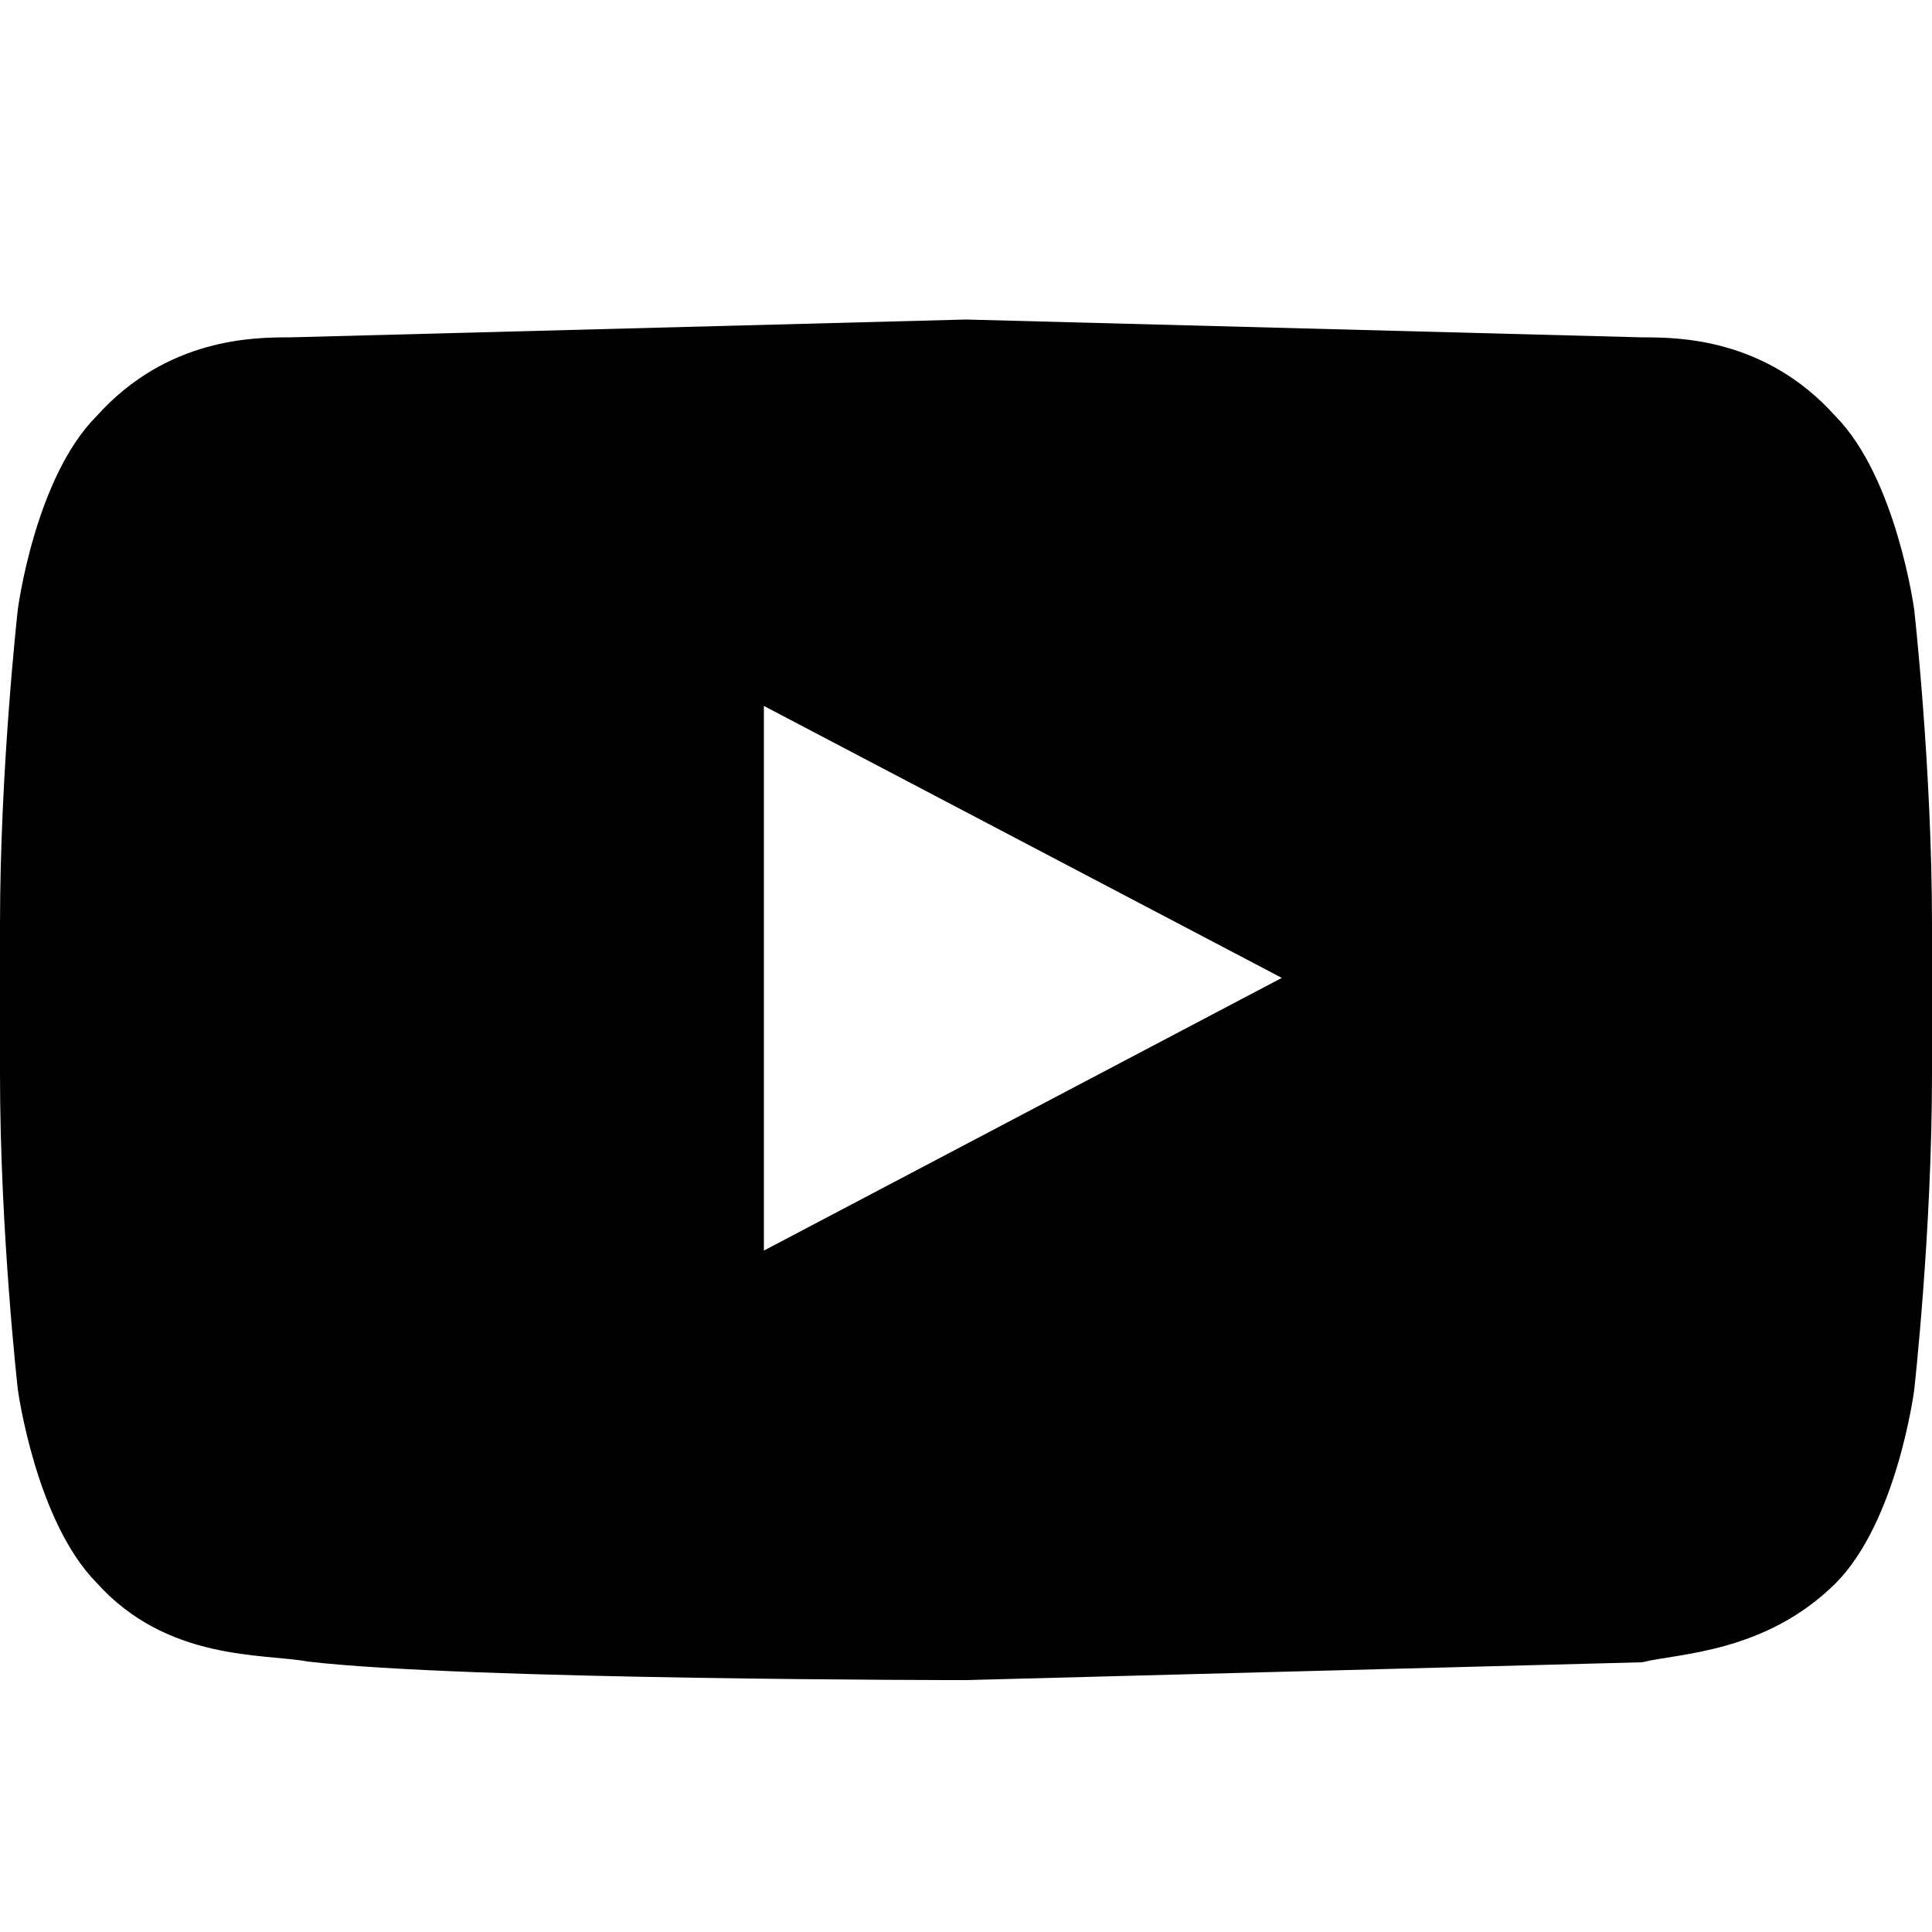
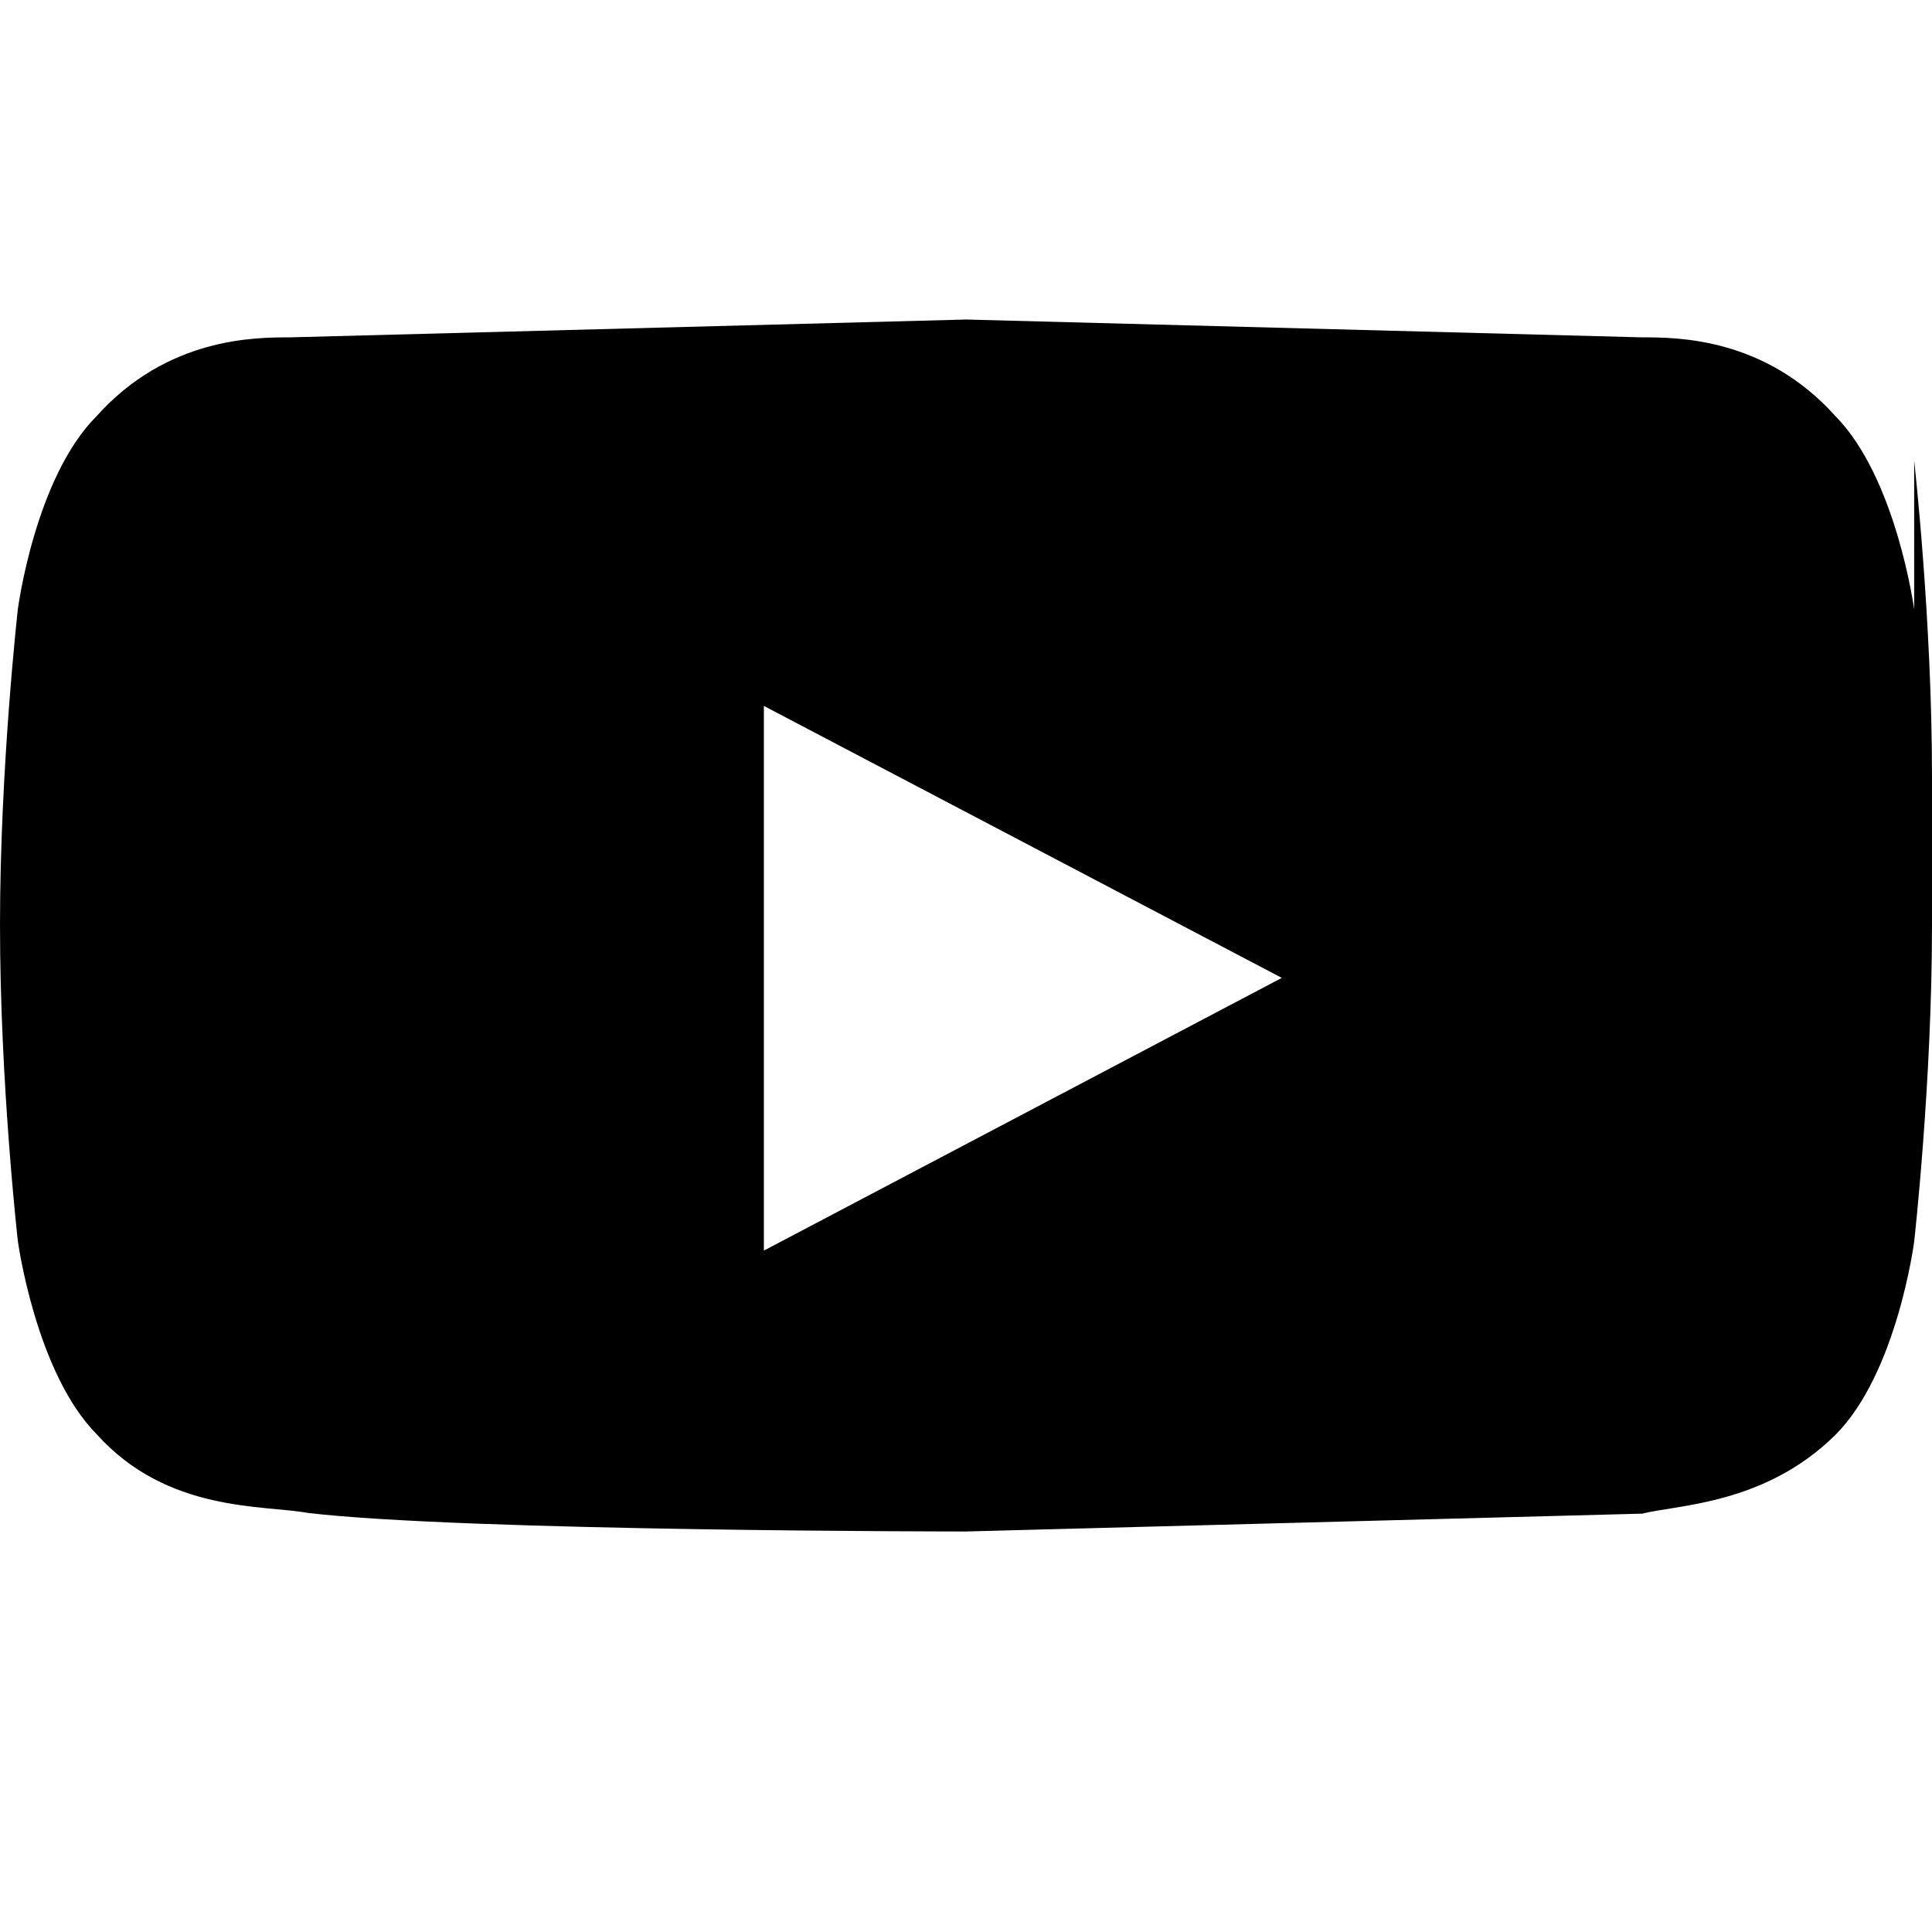
<svg xmlns="http://www.w3.org/2000/svg" viewBox="0 0 26 26">
-   <path d="M25.76 8.2s-.24-1.77-1.06-2.6c-.95-1.06-2.13-1.06-2.6-1.06L13 4.3l-9.1.24c-.47 0-1.65 0-2.6 1.06C.47 6.43.24 8.2.24 8.2S0 10.33 0 12.45v2c0 2.13.24 4.25.24 4.25s.24 1.77 1.06 2.6c.95 1.06 2.25.95 2.84 1.06 2.12.25 8.86.25 8.86.25l9.1-.24c.47-.12 1.65-.12 2.6-1.06.83-.83 1.06-2.6 1.06-2.6s.24-2.13.24-4.26v-2c0-2.12-.24-4.25-.24-4.25zm-15.48 8.63V9.5l6.97 3.66-6.97 3.67z" />
+   <path d="M25.76 8.2s-.24-1.77-1.06-2.6c-.95-1.06-2.13-1.06-2.6-1.06L13 4.3l-9.1.24c-.47 0-1.65 0-2.6 1.06C.47 6.43.24 8.2.24 8.2S0 10.33 0 12.45c0 2.13.24 4.25.24 4.25s.24 1.77 1.06 2.6c.95 1.06 2.25.95 2.84 1.06 2.12.25 8.86.25 8.86.25l9.1-.24c.47-.12 1.65-.12 2.6-1.06.83-.83 1.06-2.6 1.06-2.6s.24-2.13.24-4.26v-2c0-2.12-.24-4.25-.24-4.25zm-15.48 8.63V9.5l6.97 3.66-6.97 3.67z" />
</svg>